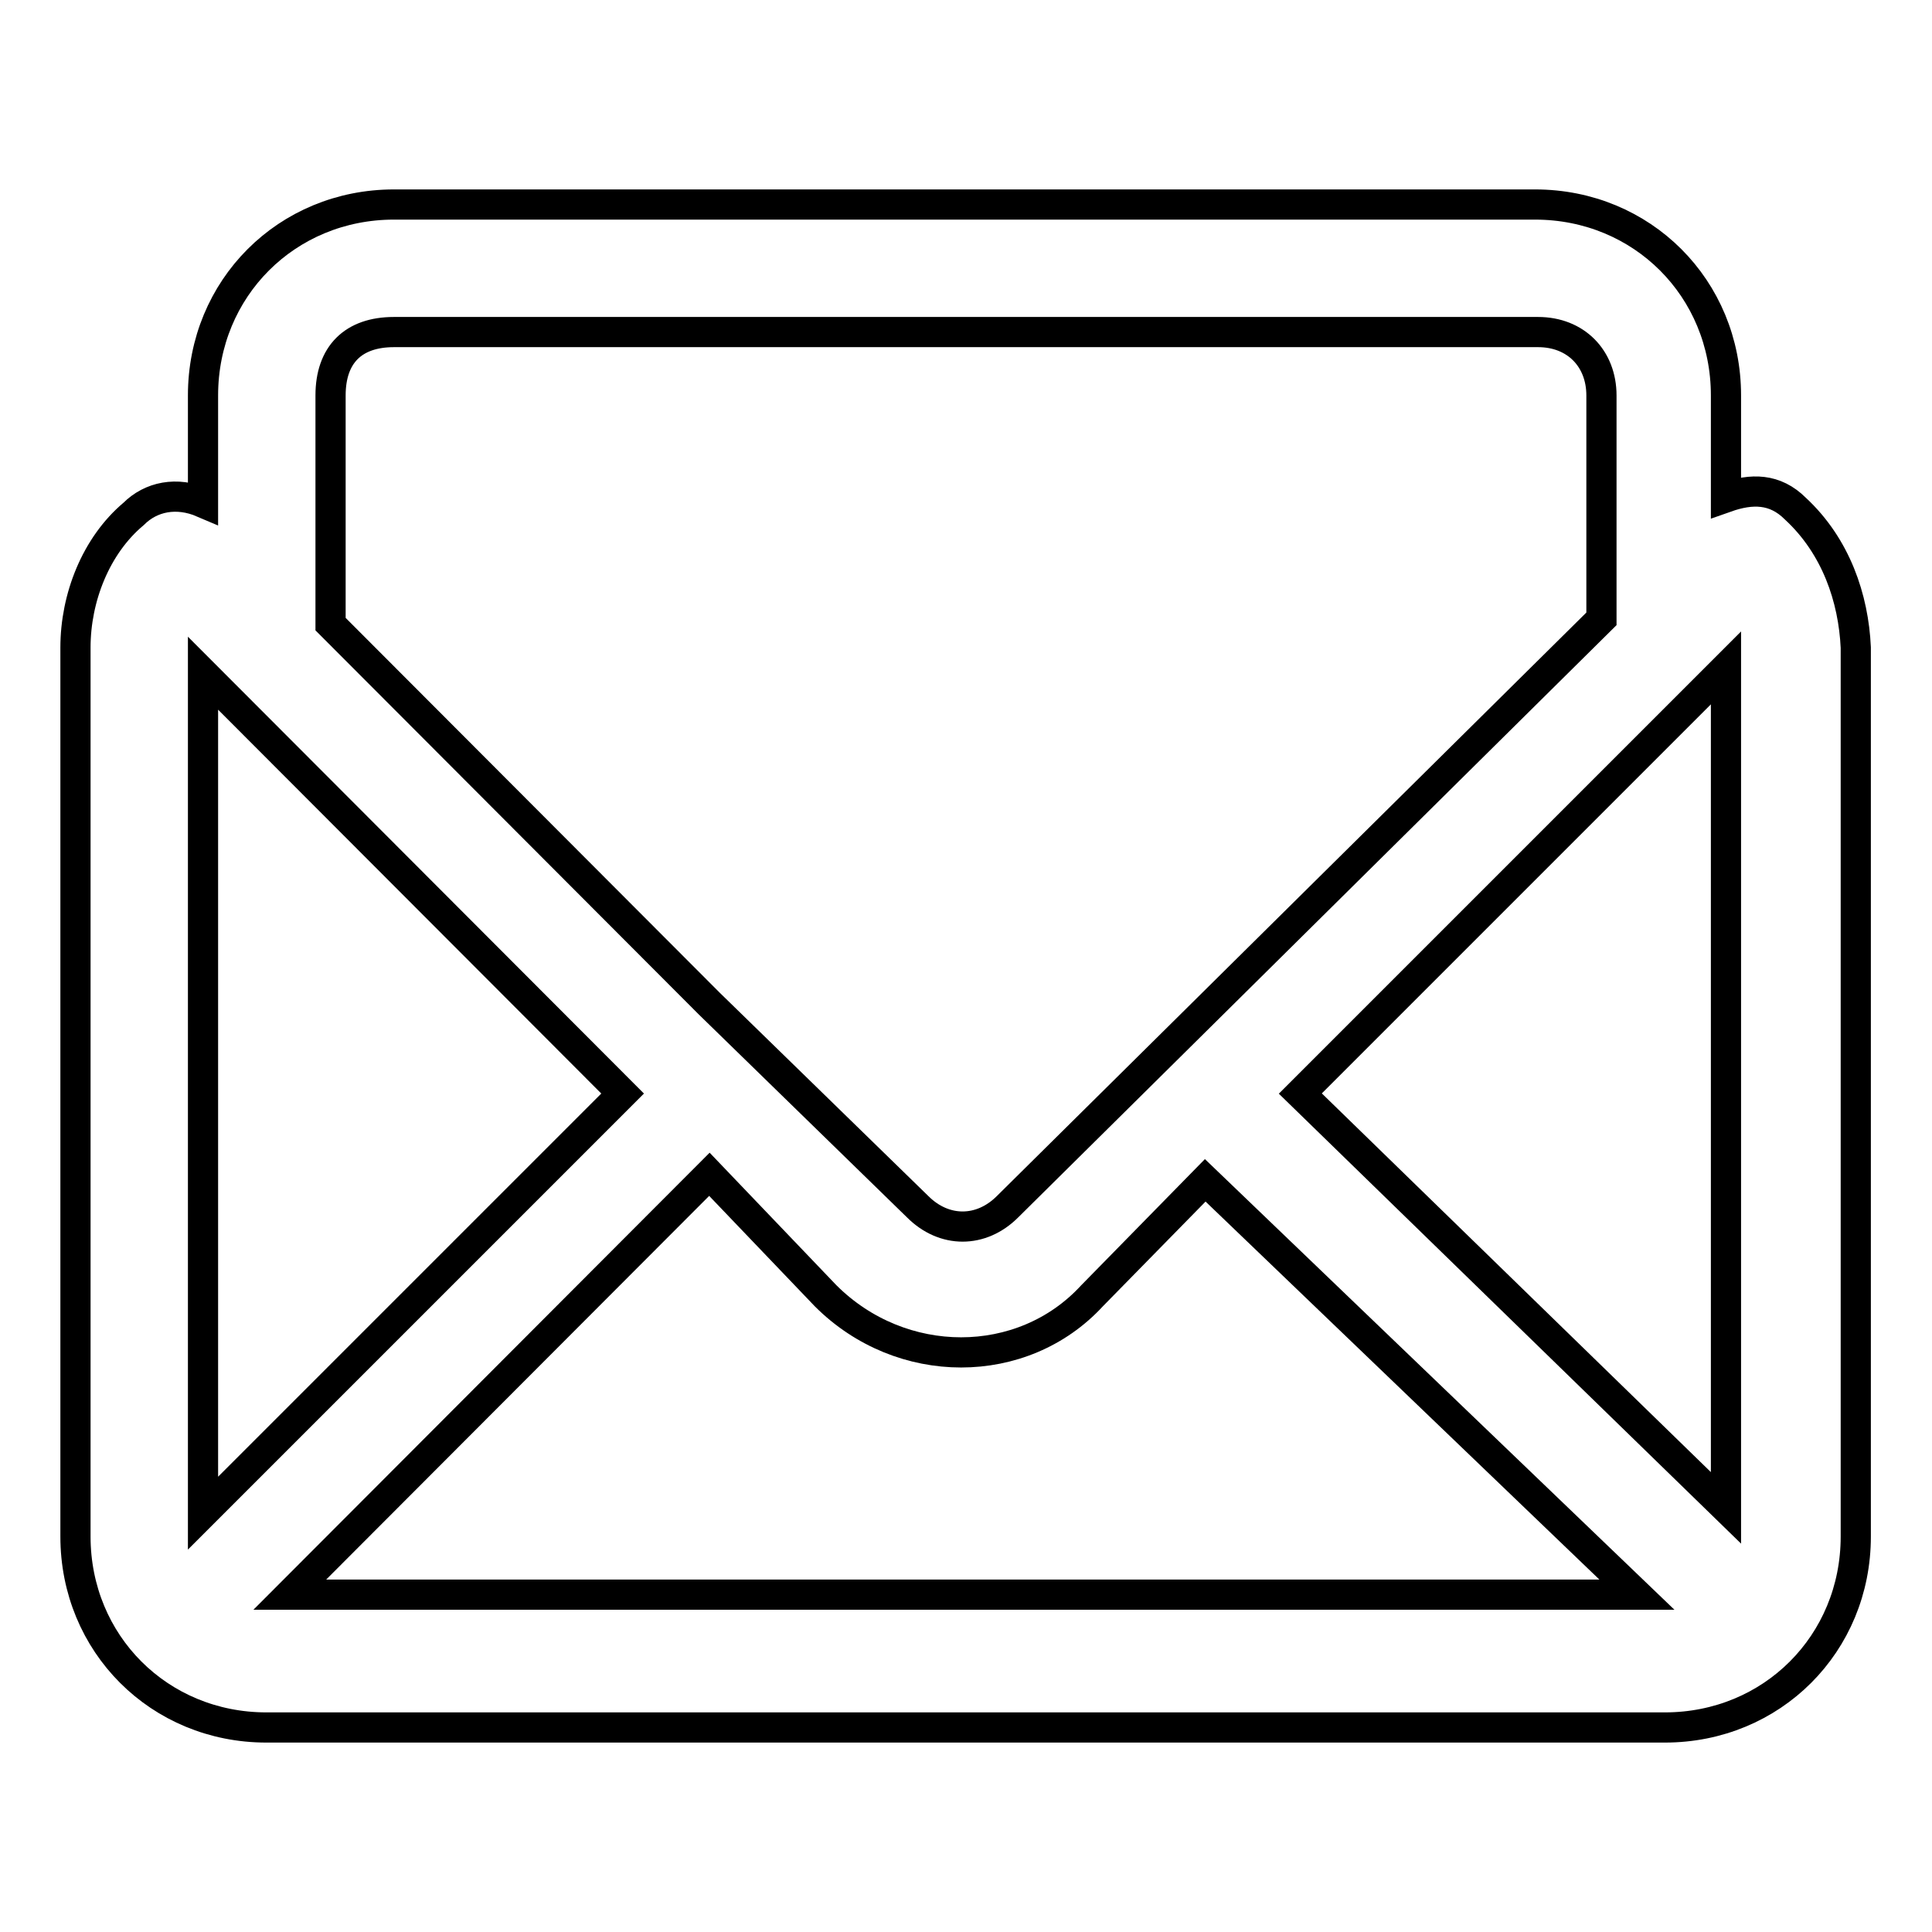
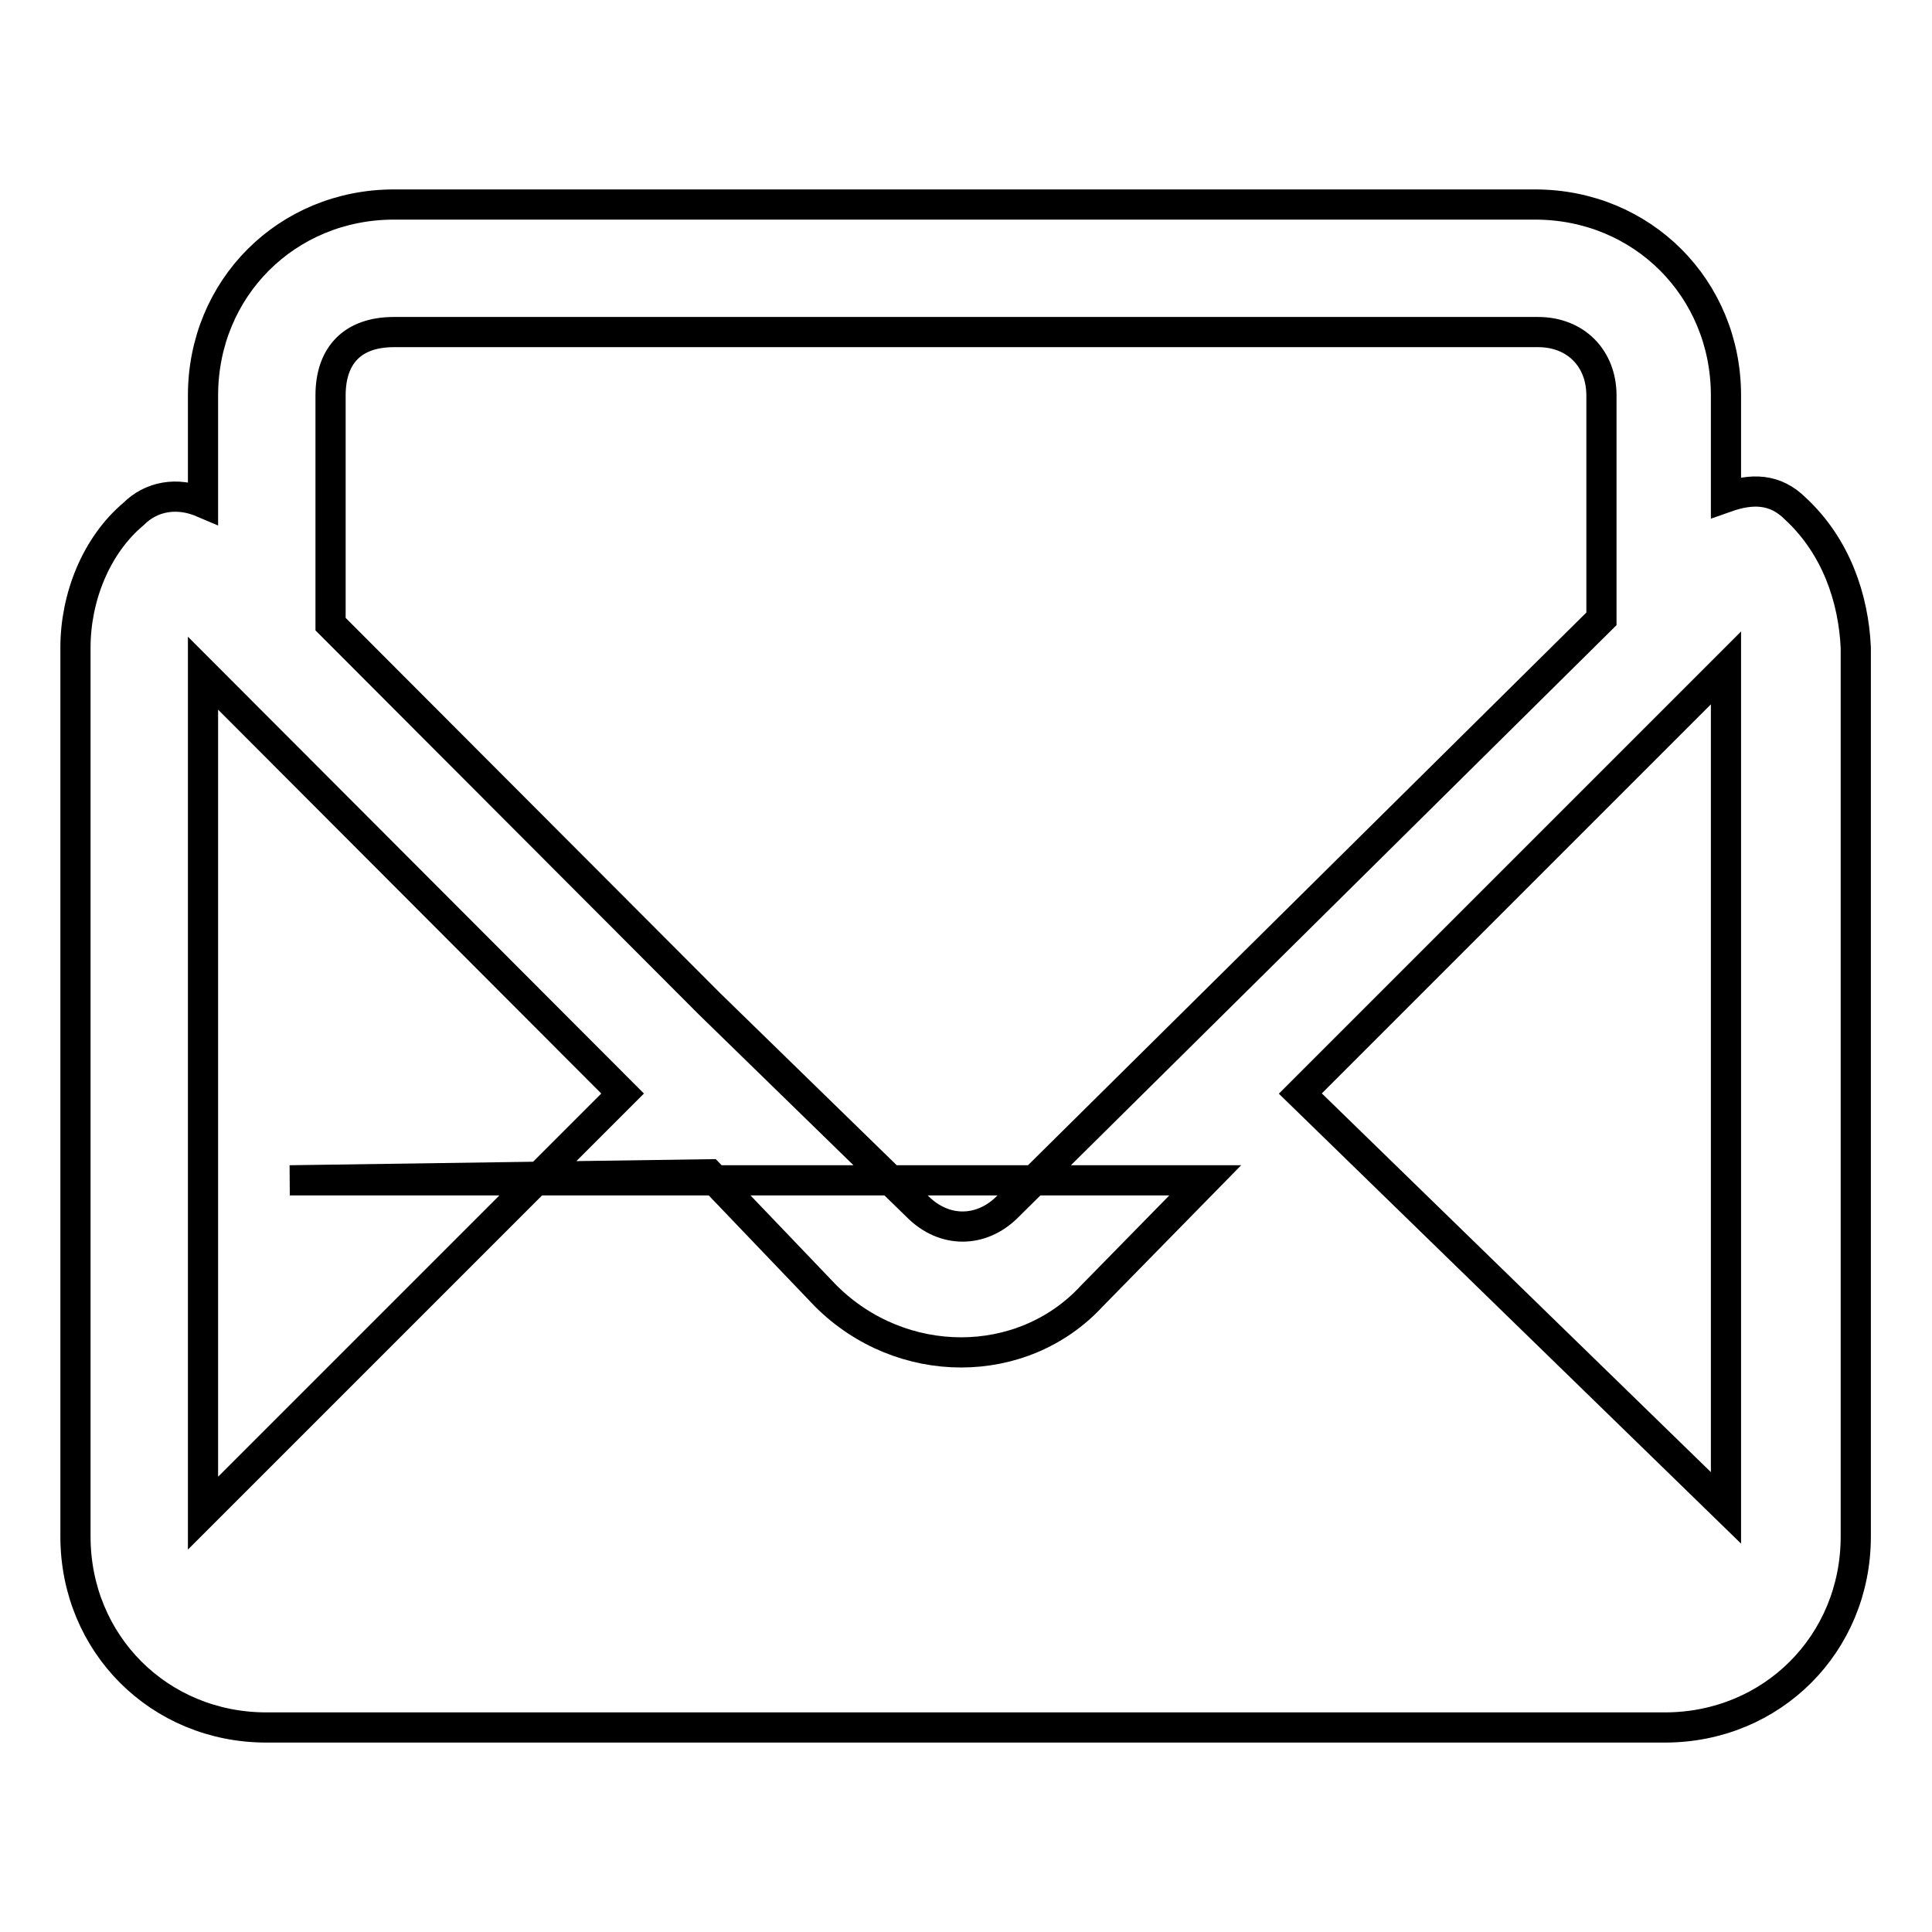
<svg xmlns="http://www.w3.org/2000/svg" version="1.1" x="0px" y="0px" viewBox="0 0 256 256" enable-background="new 0 0 256 256" xml:space="preserve">
  <g>
-     <path stroke-width="4" fill-opacity="0" stroke="#000000" d="M237.9,67.4c-2.7-2.7-5.8-2.7-9.2-1.5V52.4c0-14.2-11.1-25.3-25.3-25.3H52.2c-14.2,0-25.3,11.1-25.3,25.3 v14.2c-3.5-1.5-6.9-0.8-9.2,1.5c-5,4.2-7.7,11.1-7.7,17.7v117.8c0,14.2,11.1,25.3,25.3,25.3h185.3c14.2,0,25.3-11.1,25.3-25.3V85.8 C245.6,79.3,243.3,72.4,237.9,67.4z M109.4,171.7c10,10,26.1,10,35.3,0l15-15.3l57.2,54.9H38.4L94,155.6L109.4,171.7L109.4,171.7z  M172.3,144.9l56.4-56.4v111.3L172.3,144.9z M52.2,44h151.6c5,0,8.4,3.5,8.4,8.4V82l-78.7,77.9c-3.5,3.5-8.4,3.5-11.9,0L94,133 L43.8,82.7V52.4C43.8,47,46.8,44,52.2,44z M82.5,144.9l-55.6,55.6V89.2L82.5,144.9z" />
+     <path stroke-width="4" fill-opacity="0" stroke="#000000" d="M237.9,67.4c-2.7-2.7-5.8-2.7-9.2-1.5V52.4c0-14.2-11.1-25.3-25.3-25.3H52.2c-14.2,0-25.3,11.1-25.3,25.3 v14.2c-3.5-1.5-6.9-0.8-9.2,1.5c-5,4.2-7.7,11.1-7.7,17.7v117.8c0,14.2,11.1,25.3,25.3,25.3h185.3c14.2,0,25.3-11.1,25.3-25.3V85.8 C245.6,79.3,243.3,72.4,237.9,67.4z M109.4,171.7c10,10,26.1,10,35.3,0l15-15.3H38.4L94,155.6L109.4,171.7L109.4,171.7z  M172.3,144.9l56.4-56.4v111.3L172.3,144.9z M52.2,44h151.6c5,0,8.4,3.5,8.4,8.4V82l-78.7,77.9c-3.5,3.5-8.4,3.5-11.9,0L94,133 L43.8,82.7V52.4C43.8,47,46.8,44,52.2,44z M82.5,144.9l-55.6,55.6V89.2L82.5,144.9z" />
  </g>
</svg>